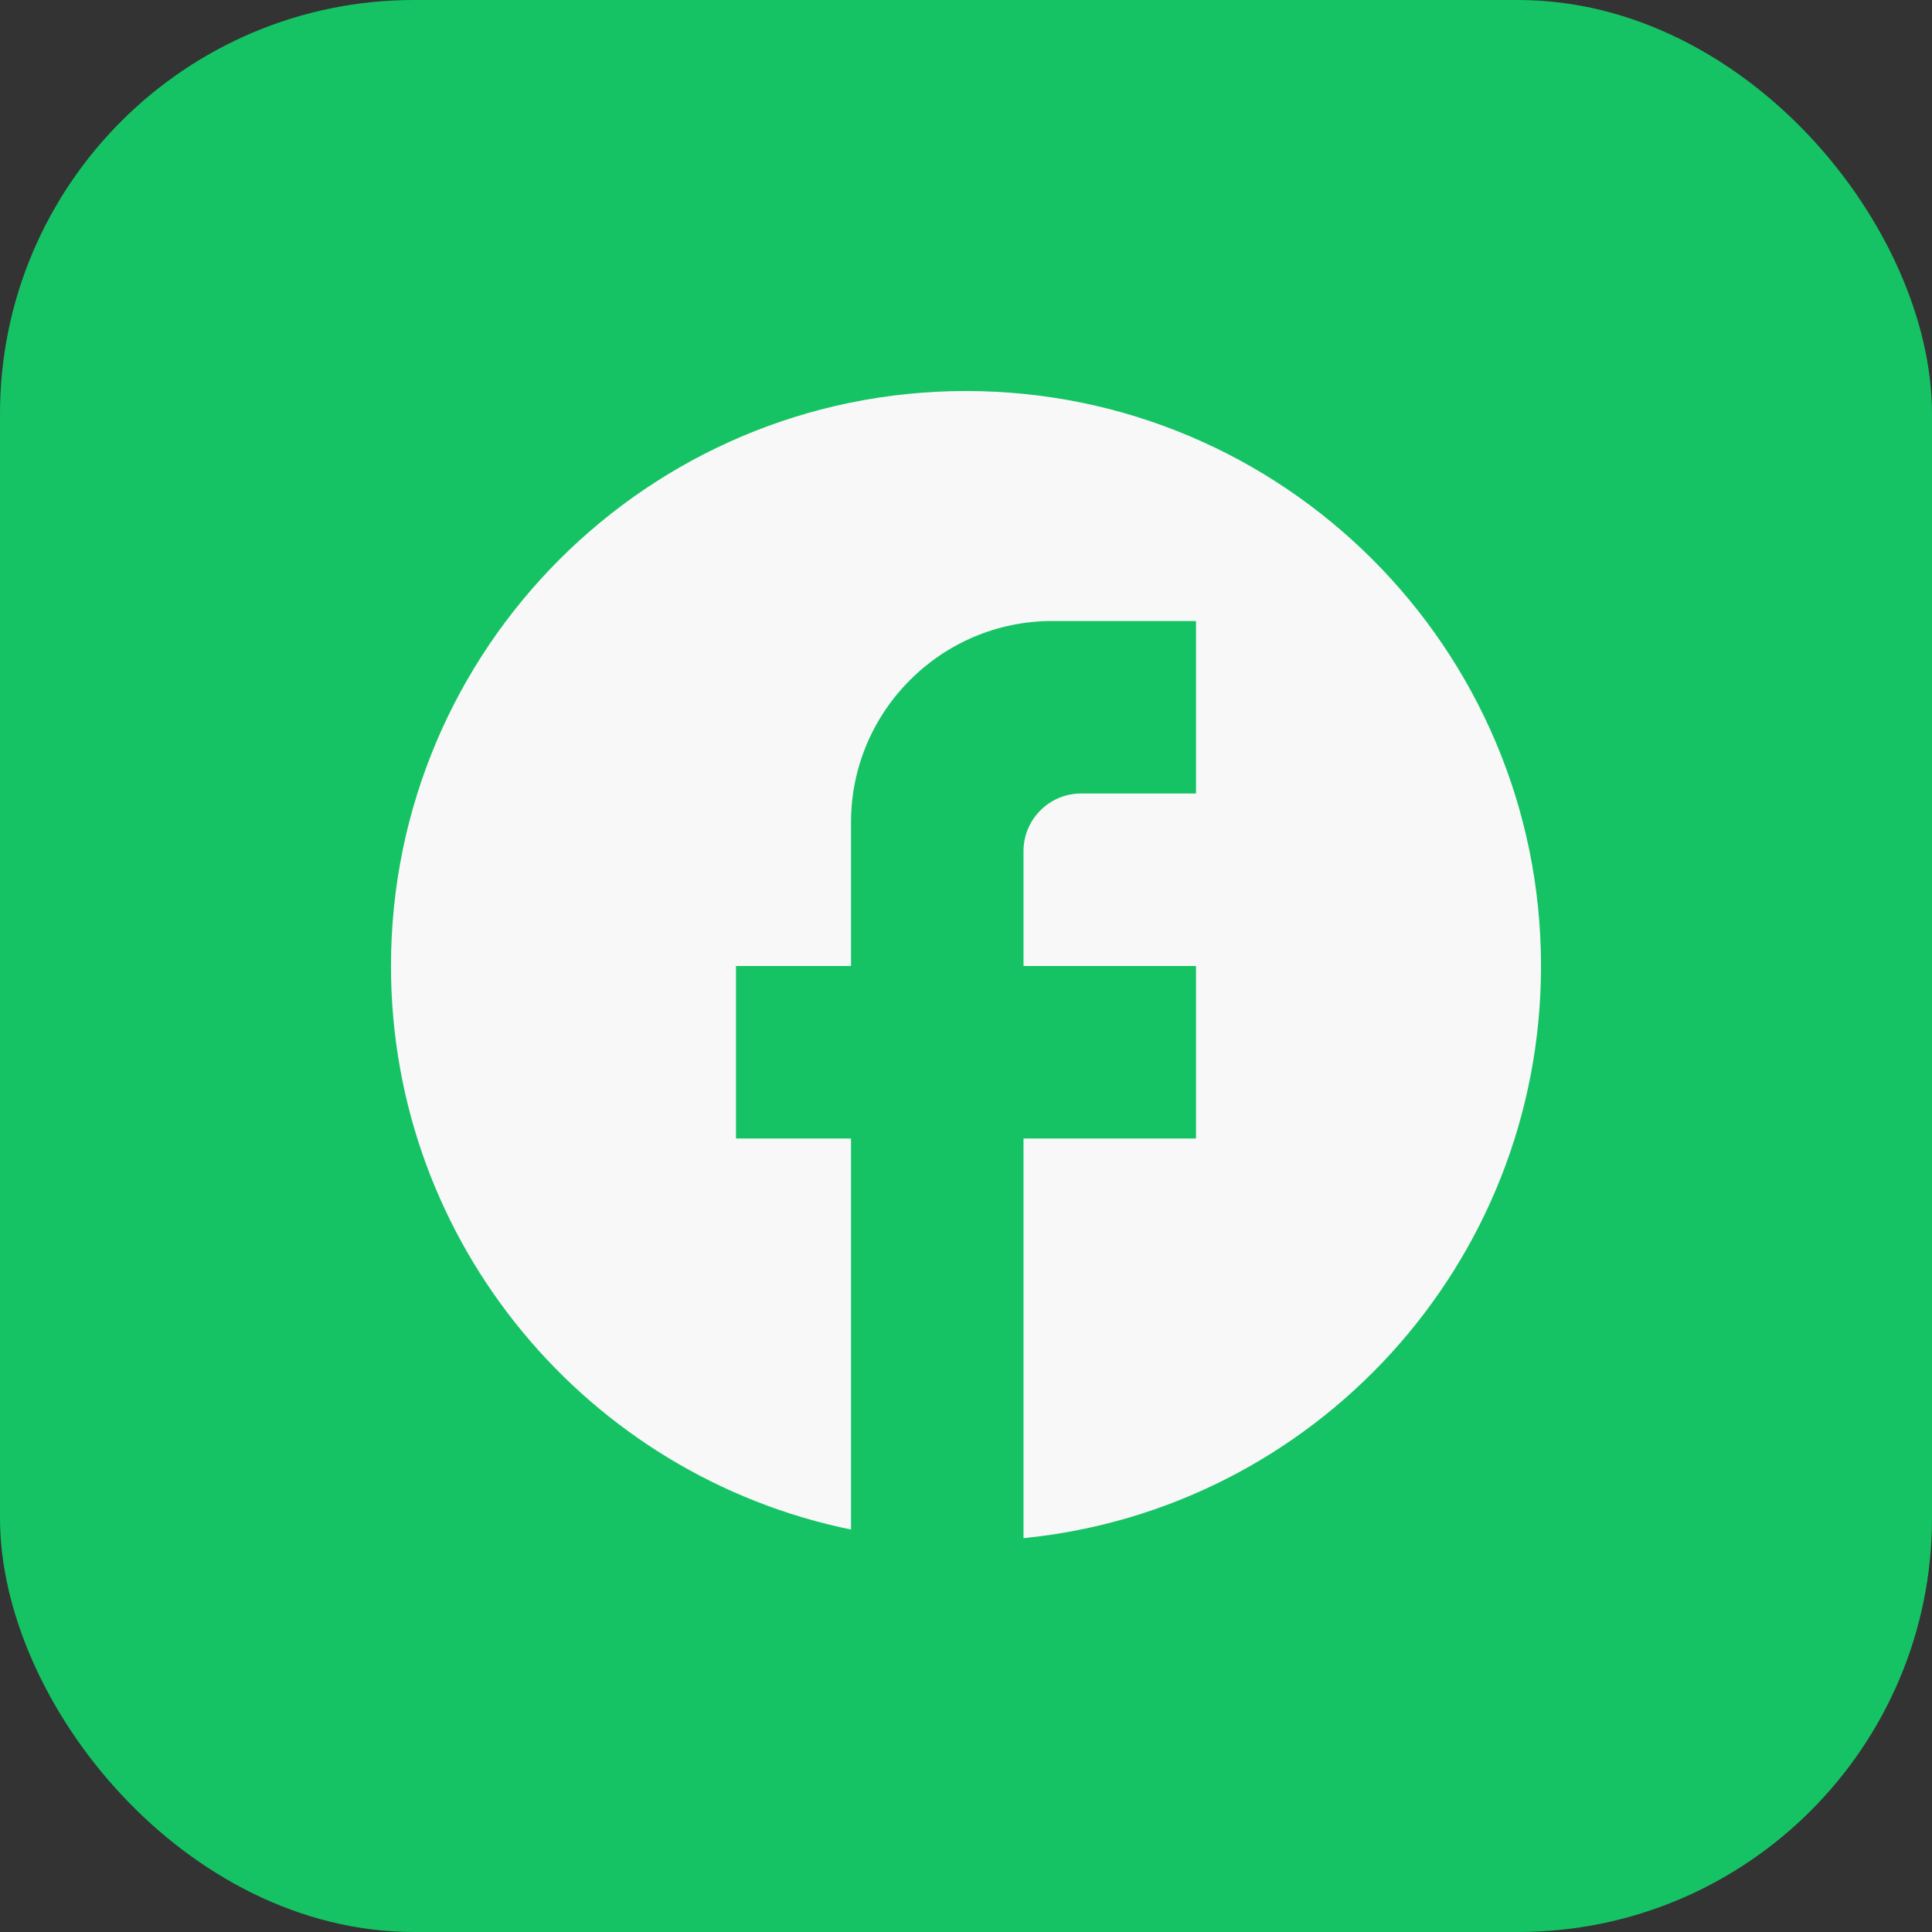
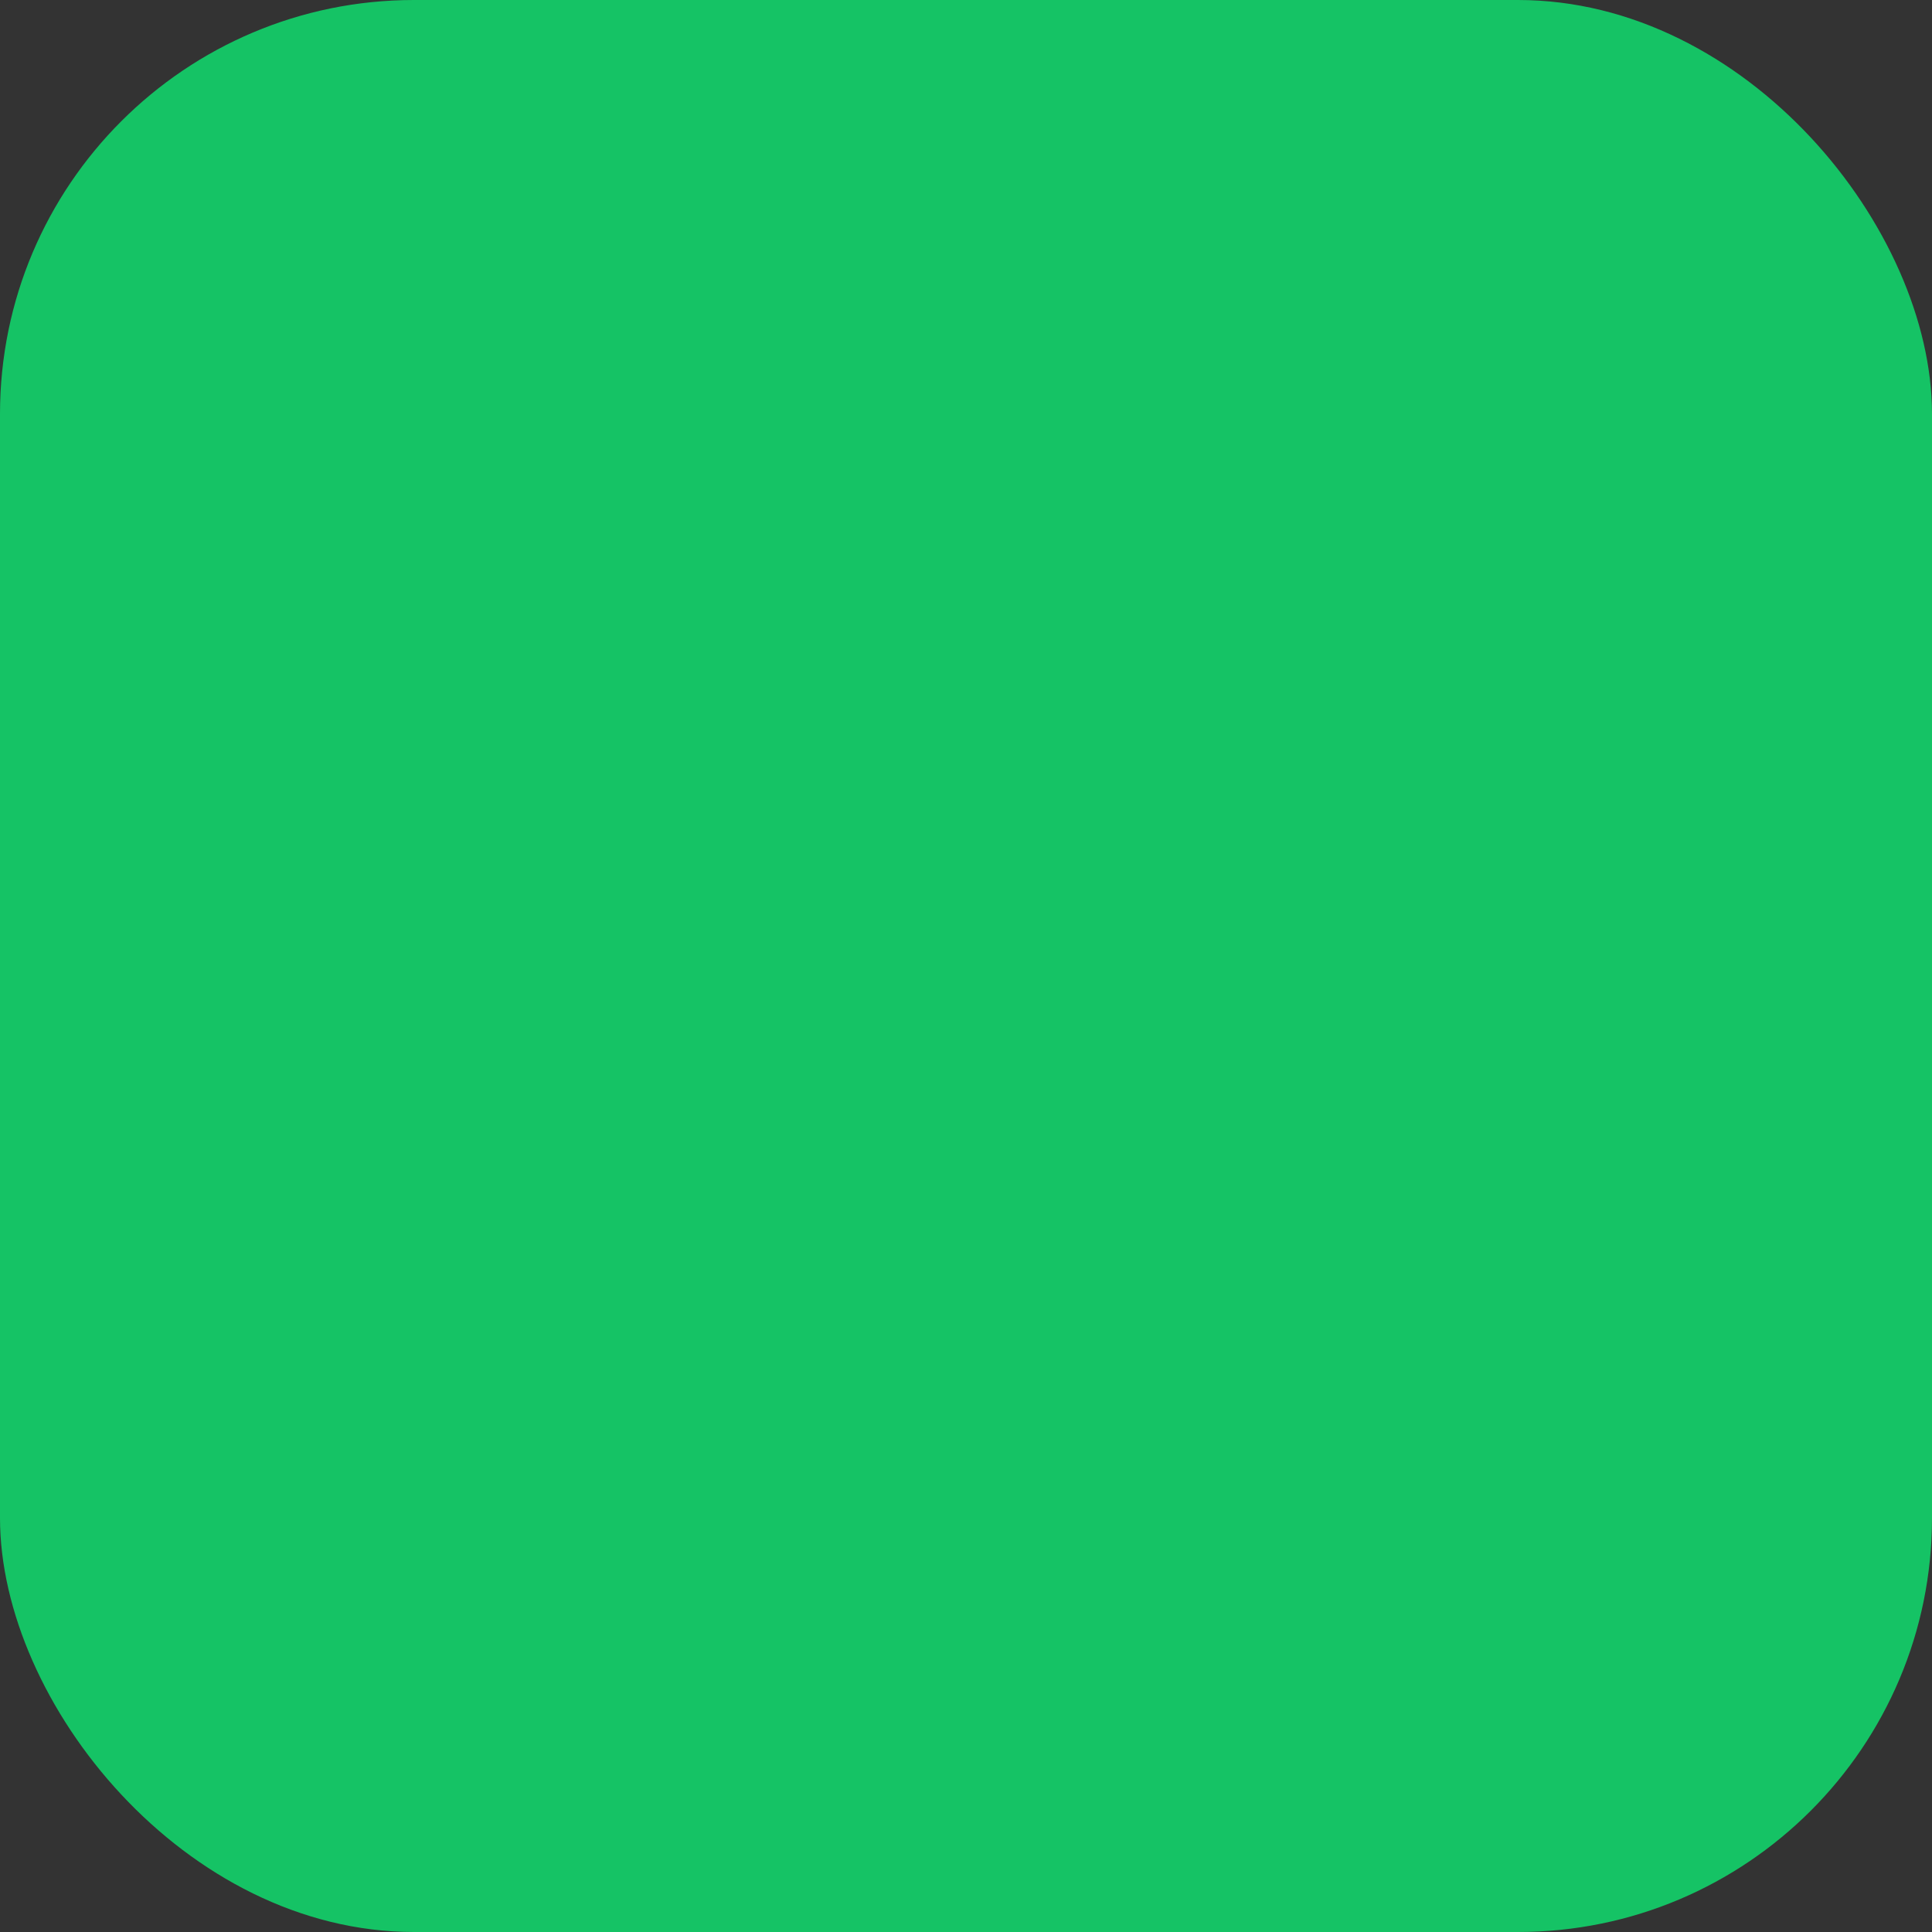
<svg xmlns="http://www.w3.org/2000/svg" width="56" height="56" viewBox="0 0 56 56" fill="none">
  <rect x="0" y="0" width="56" height="56" fill="#333333" stroke="none" />
  <rect width="56" height="56" rx="12" fill="#15C365" />
-   <path d="M44.667 28C44.667 18.8 37.2 11.334 28 11.334C18.8 11.334 11.333 18.8 11.333 28C11.333 36.067 17.067 42.783 24.667 44.334V33H21.333V28H24.667V23.834C24.667 20.617 27.283 18 30.5 18H34.667V23H31.333C30.417 23 29.667 23.75 29.667 24.667V28H34.667V33H29.667V44.584C38.083 43.75 44.667 36.65 44.667 28Z" fill="#F8F8F8" />
</svg>